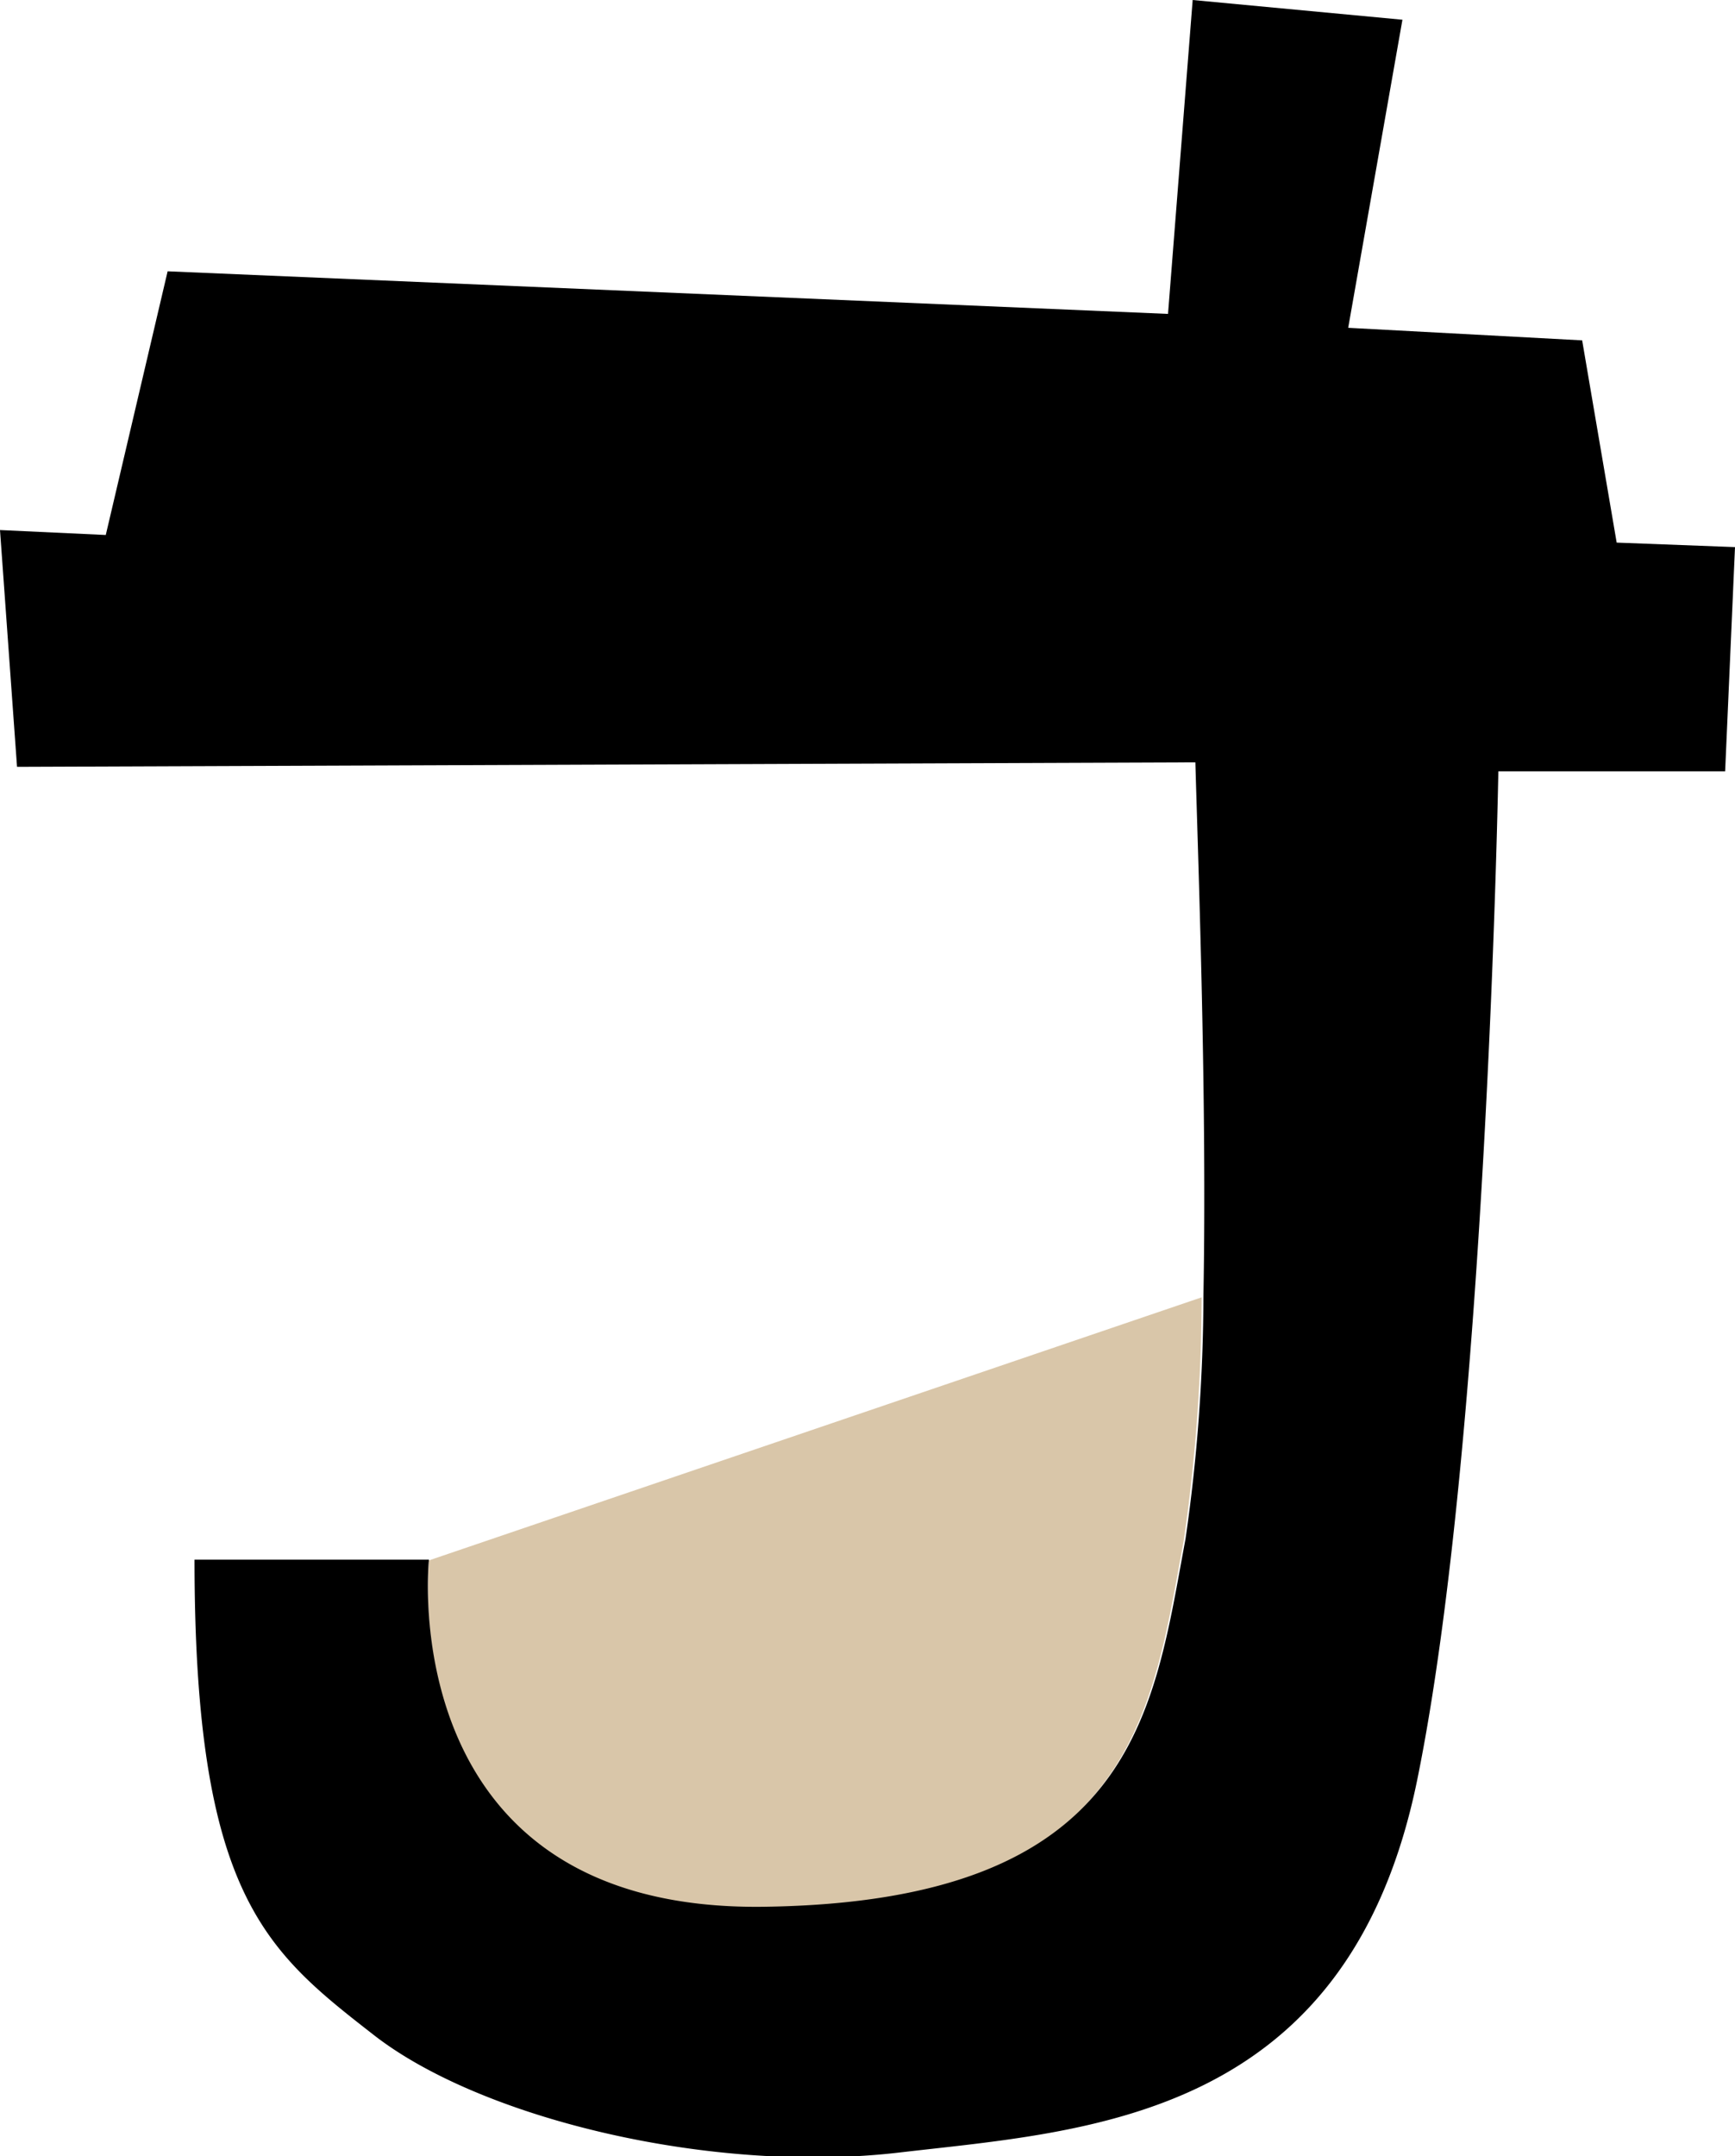
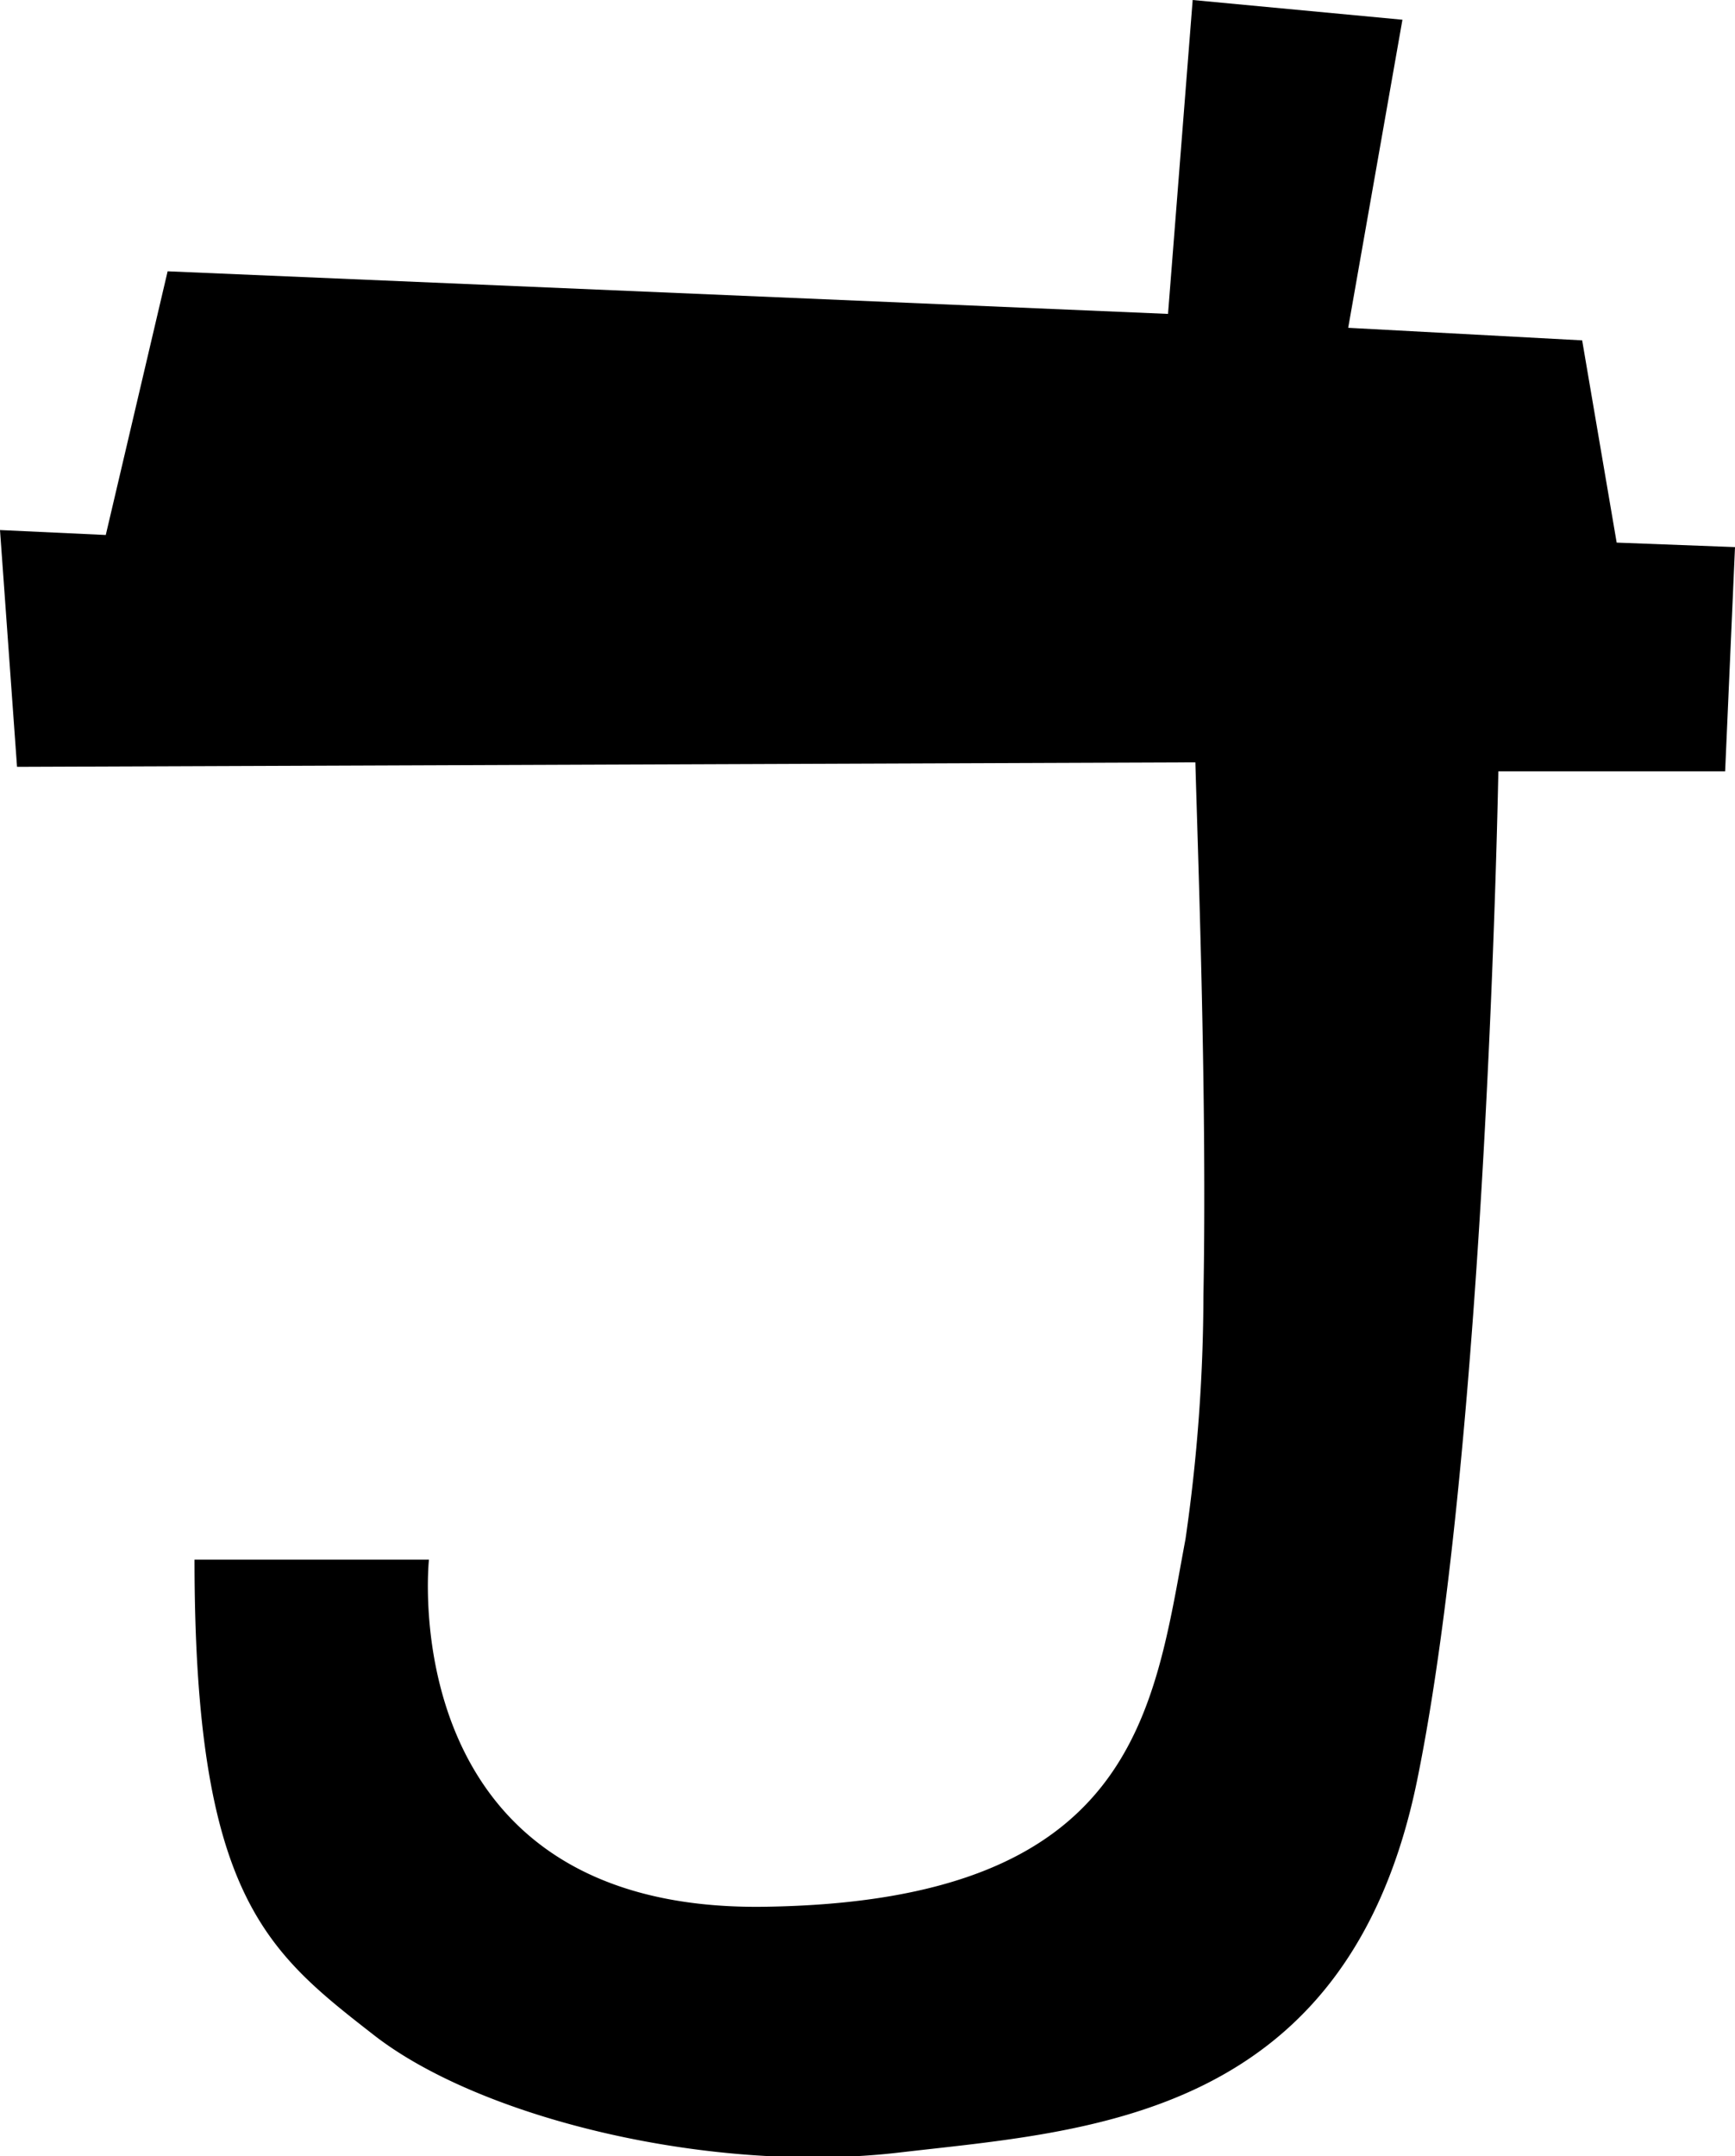
<svg xmlns="http://www.w3.org/2000/svg" viewBox="0 0 38.71 48.08">
  <g data-name="레이어 2">
    <g data-name="레이어 1">
      <g data-name="레이어 2">
-         <path d="M17 42.56c8.31-.11 8.69-4.35 9.41-8.2a38.26 38.26 0 0 0 .4-5.43L9.5 34.82h.07s-.83 7.85 7.43 7.74Z" style="fill:#d9c6a9" />
        <path d="m36.07 12.1-.77-4.51-5.22-.28L31.29.44 26.61 0l-.55 7-22.32-.95-1.38 5.88L0 11.82l.38 5.28 26.29-.1c.07 2.45.26 7.59.18 11.89a38.26 38.26 0 0 1-.4 5.43c-.72 3.85-1.1 8.09-9.41 8.2s-7.47-7.74-7.47-7.74H4.34c0 7.49 1.6 8.73 4 10.6s7.55 3.11 11.73 2.62 10-.72 11.55-8.31 1.81-22.49 1.81-22.49h5.06l.22-5Z" />
      </g>
    </g>
  </g>
</svg>